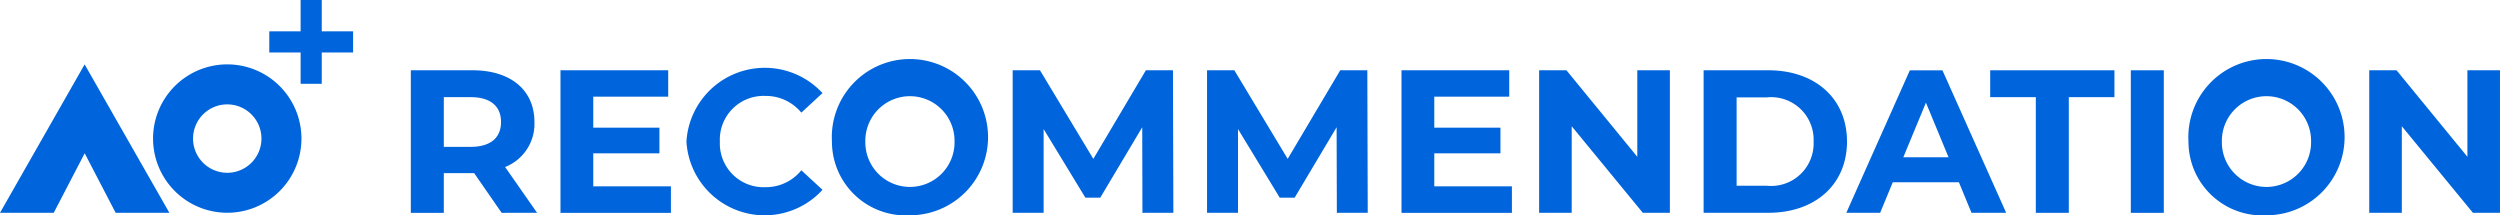
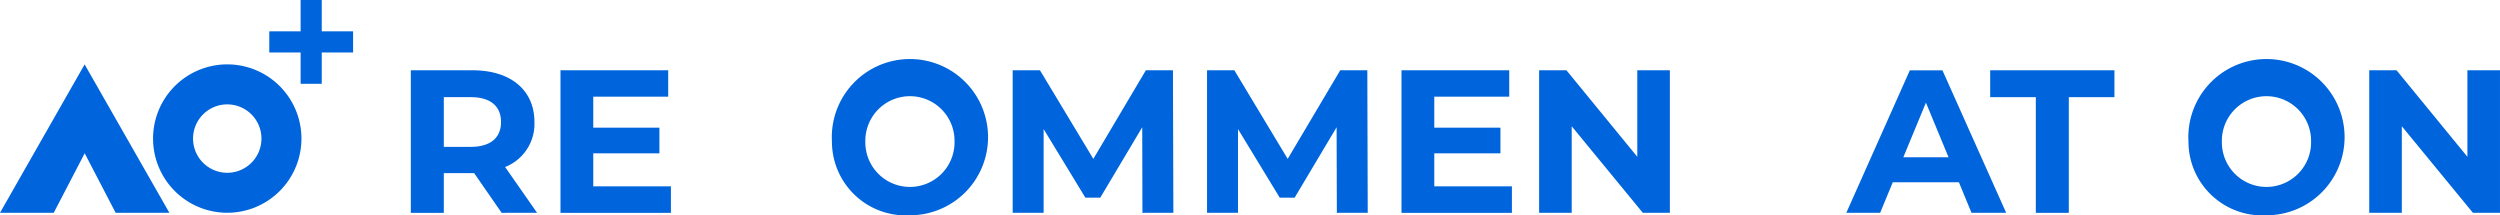
<svg xmlns="http://www.w3.org/2000/svg" width="196.488" height="16.92" viewBox="0 0 196.488 16.92">
  <defs>
    <style>.a{fill:#0064dc;}</style>
  </defs>
  <g transform="translate(-131.249 0)">
    <path class="a" d="M131.249,16.724h4.224l2.432-4.678,2.432,4.678h4.223L137.9,5.061Z" />
    <path class="a" d="M149.109,5.06a5.831,5.831,0,1,0,5.832,5.831,5.832,5.832,0,0,0-5.832-5.831m0,8.52a2.688,2.688,0,1,1,2.689-2.689,2.689,2.689,0,0,1-2.689,2.689" />
    <path class="a" d="M156.537,2.463V0h-1.661V2.463h-2.462V4.124h2.462V6.586h1.661V4.124H159V2.463Z" />
    <path class="a" d="M170.676,16.728l-2.161-3.121H166.13v3.121h-2.593V5.524h4.85c2.993,0,4.866,1.552,4.866,4.065a3.641,3.641,0,0,1-2.305,3.537l2.513,3.6Zm-2.433-9.092H166.13v3.906h2.113c1.584,0,2.385-.736,2.385-1.953s-.8-1.953-2.385-1.953" />
    <path class="a" d="M183.98,14.647v2.081H175.3V5.524h8.467V7.6h-5.89v2.433h5.2v2.016h-5.2v2.593Z" />
-     <path class="a" d="M185.2,11.126a6.169,6.169,0,0,1,10.692-3.81L194.23,8.853a3.6,3.6,0,0,0-2.817-1.313,3.438,3.438,0,0,0-3.586,3.586,3.438,3.438,0,0,0,3.586,3.585,3.573,3.573,0,0,0,2.817-1.328l1.664,1.536A6.159,6.159,0,0,1,185.2,11.126" />
    <path class="a" d="M196.635,11.126a6.14,6.14,0,1,1,6.131,5.794,5.8,5.8,0,0,1-6.131-5.794m9.636,0a3.506,3.506,0,1,0-7.011,0,3.506,3.506,0,1,0,7.011,0" />
    <path class="a" d="M221.039,16.728,221.023,10l-3.3,5.538h-1.168l-3.282-5.393v6.578h-2.433V5.524h2.145l4.194,6.963,4.129-6.963h2.129l.032,11.2Z" />
    <path class="a" d="M236.319,16.728,236.3,10l-3.3,5.538h-1.169l-3.281-5.393v6.578h-2.433V5.524h2.145l4.193,6.963,4.13-6.963h2.129l.032,11.2Z" />
    <path class="a" d="M250.078,14.647v2.081H241.4V5.524h8.467V7.6h-5.89v2.433h5.2v2.016h-5.2v2.593Z" />
    <path class="a" d="M262.493,5.523v11.2h-2.129l-5.586-6.8v6.8h-2.561V5.523h2.145l5.57,6.8v-6.8Z" />
-     <path class="a" d="M265.145,5.524h5.09c3.665,0,6.179,2.209,6.179,5.6s-2.514,5.6-6.179,5.6h-5.09Zm4.962,9.075a3.344,3.344,0,0,0,3.682-3.473,3.344,3.344,0,0,0-3.682-3.473h-2.369V14.6Z" />
    <path class="a" d="M285.211,14.327h-5.2l-.992,2.4H276.36l4.994-11.2h2.561l5.01,11.2H286.2Zm-.816-1.969-1.777-4.29-1.776,4.29Z" />
    <path class="a" d="M291.254,7.636h-3.585V5.524h9.764V7.636h-3.586v9.092h-2.593Z" />
-     <rect class="a" width="2.593" height="11.204" transform="translate(298.72 5.524)" />
    <path class="a" d="M303.252,11.126a6.14,6.14,0,1,1,6.131,5.794,5.8,5.8,0,0,1-6.131-5.794m9.636,0a3.506,3.506,0,1,0-7.011,0,3.506,3.506,0,1,0,7.011,0" />
    <path class="a" d="M327.736,5.523v11.2h-2.129l-5.586-6.8v6.8H317.46V5.523h2.145l5.57,6.8v-6.8Z" />
  </g>
</svg>